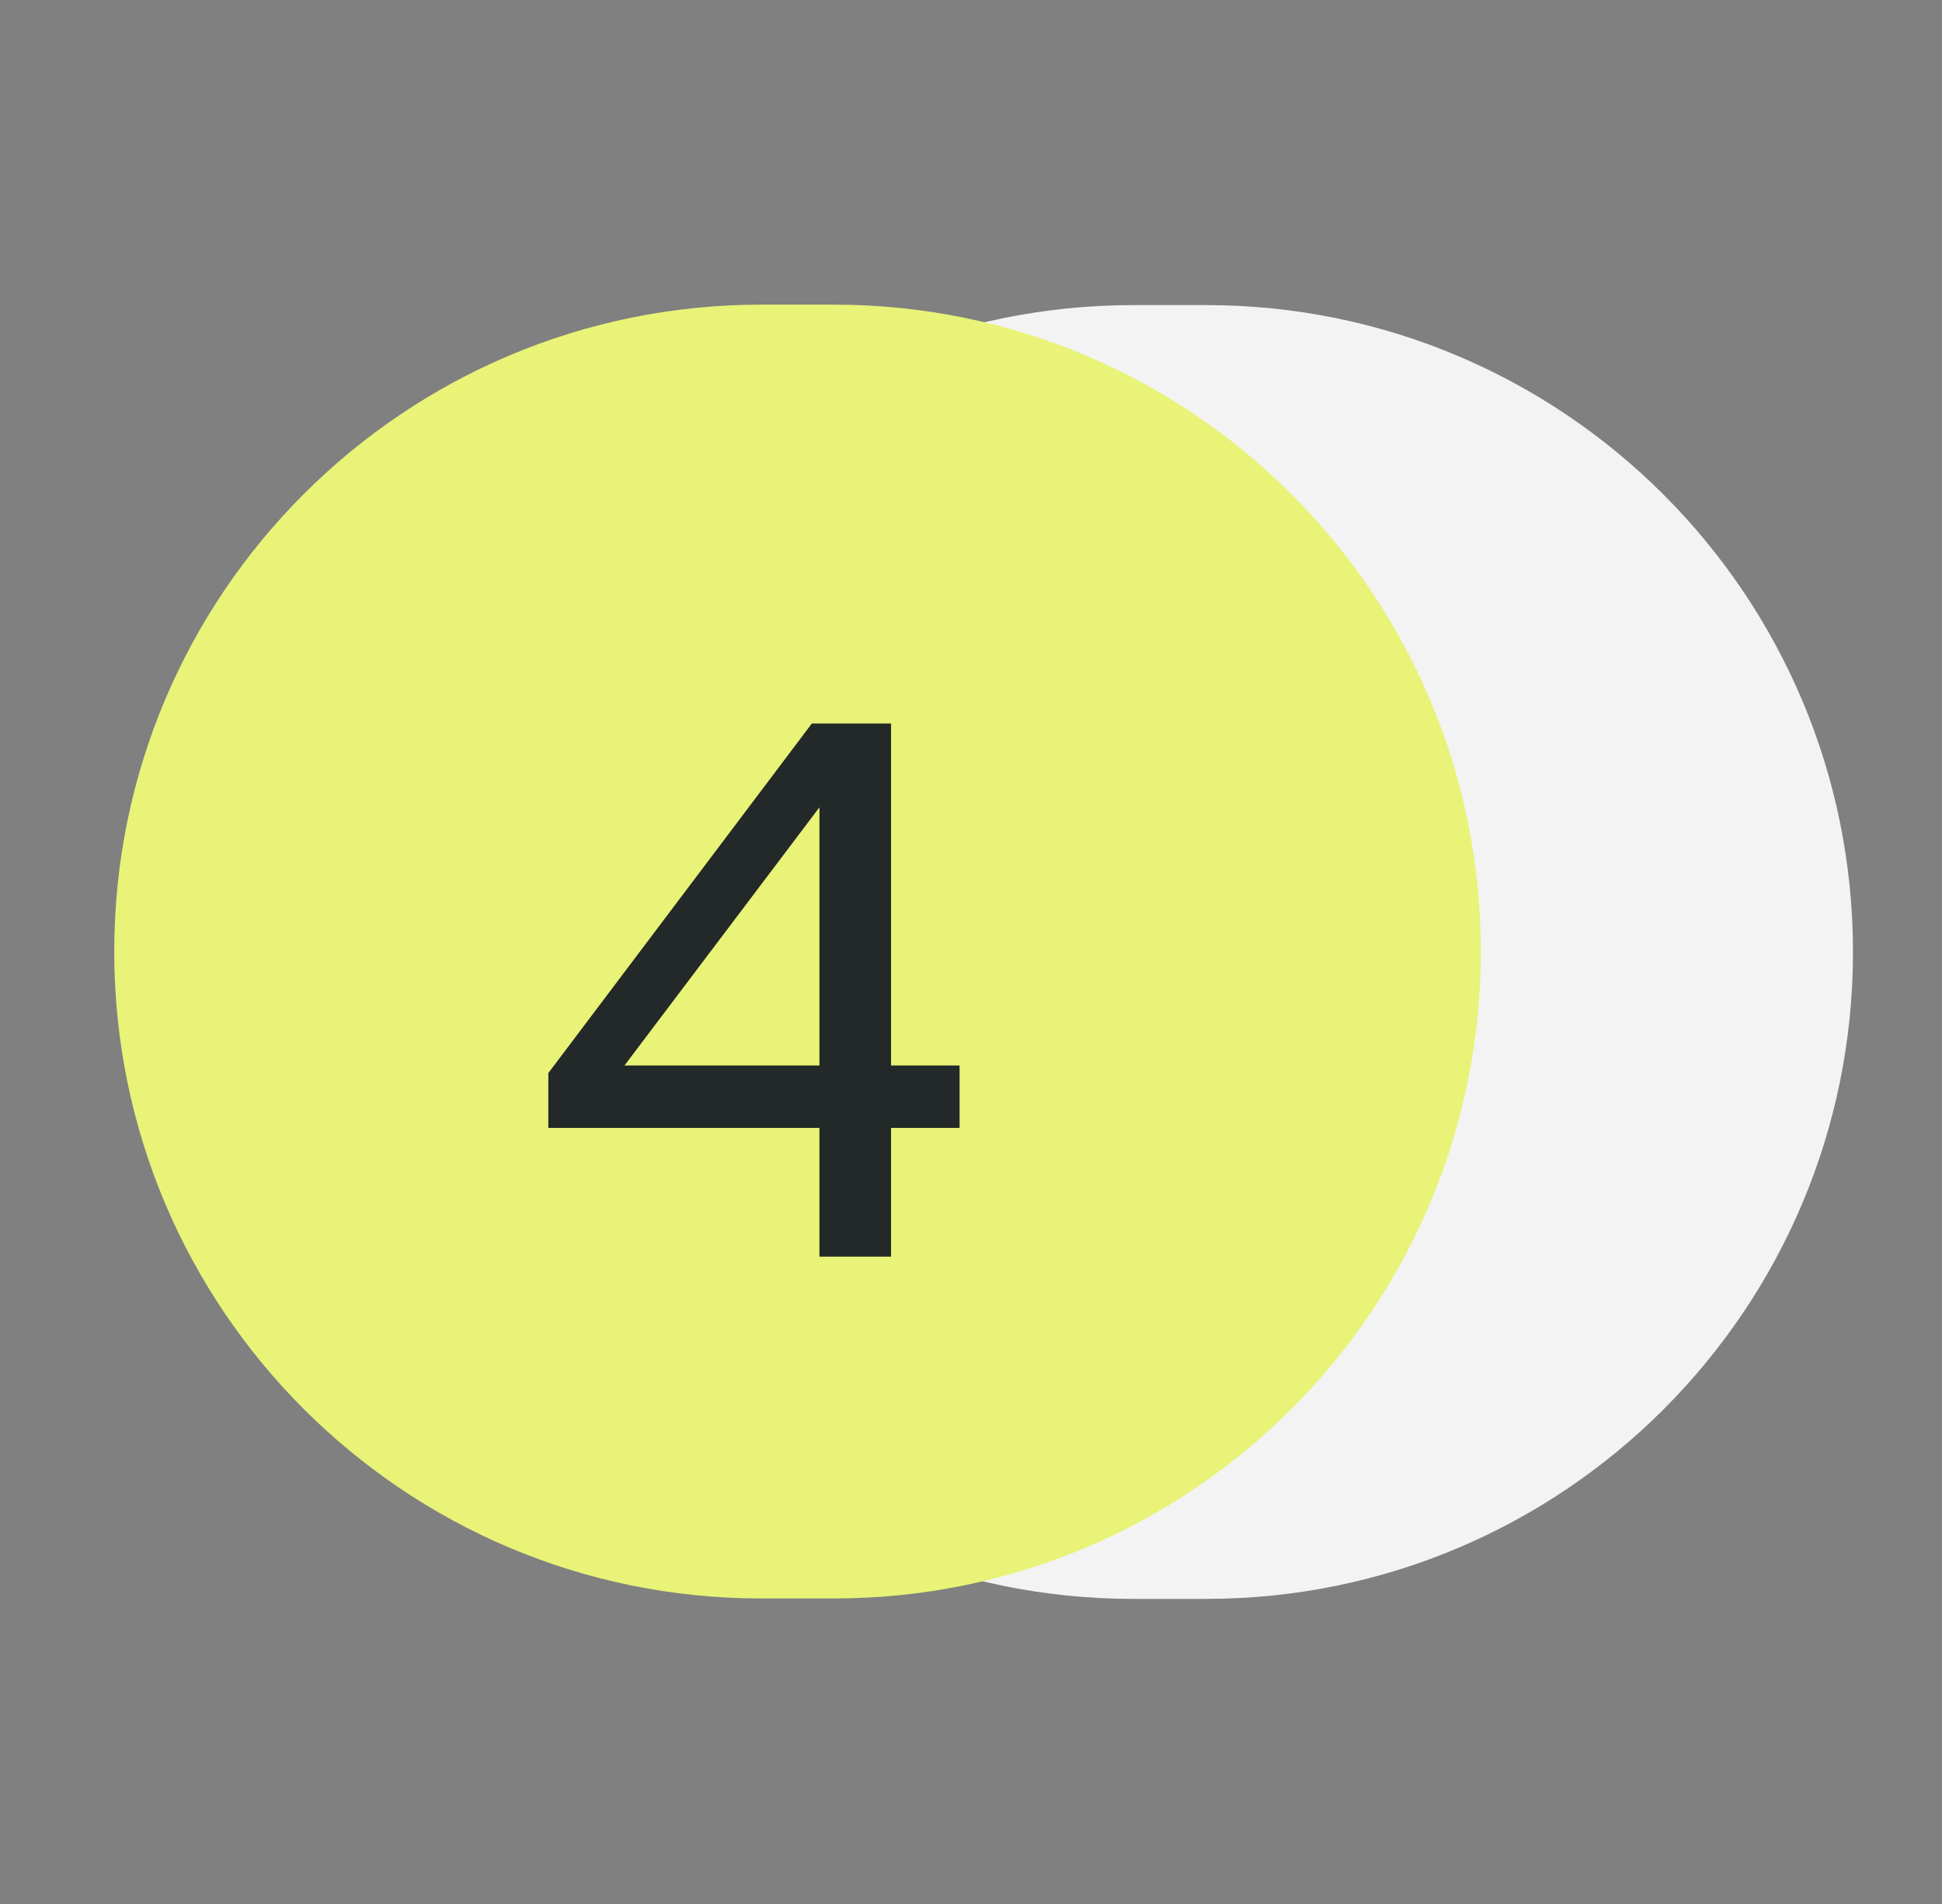
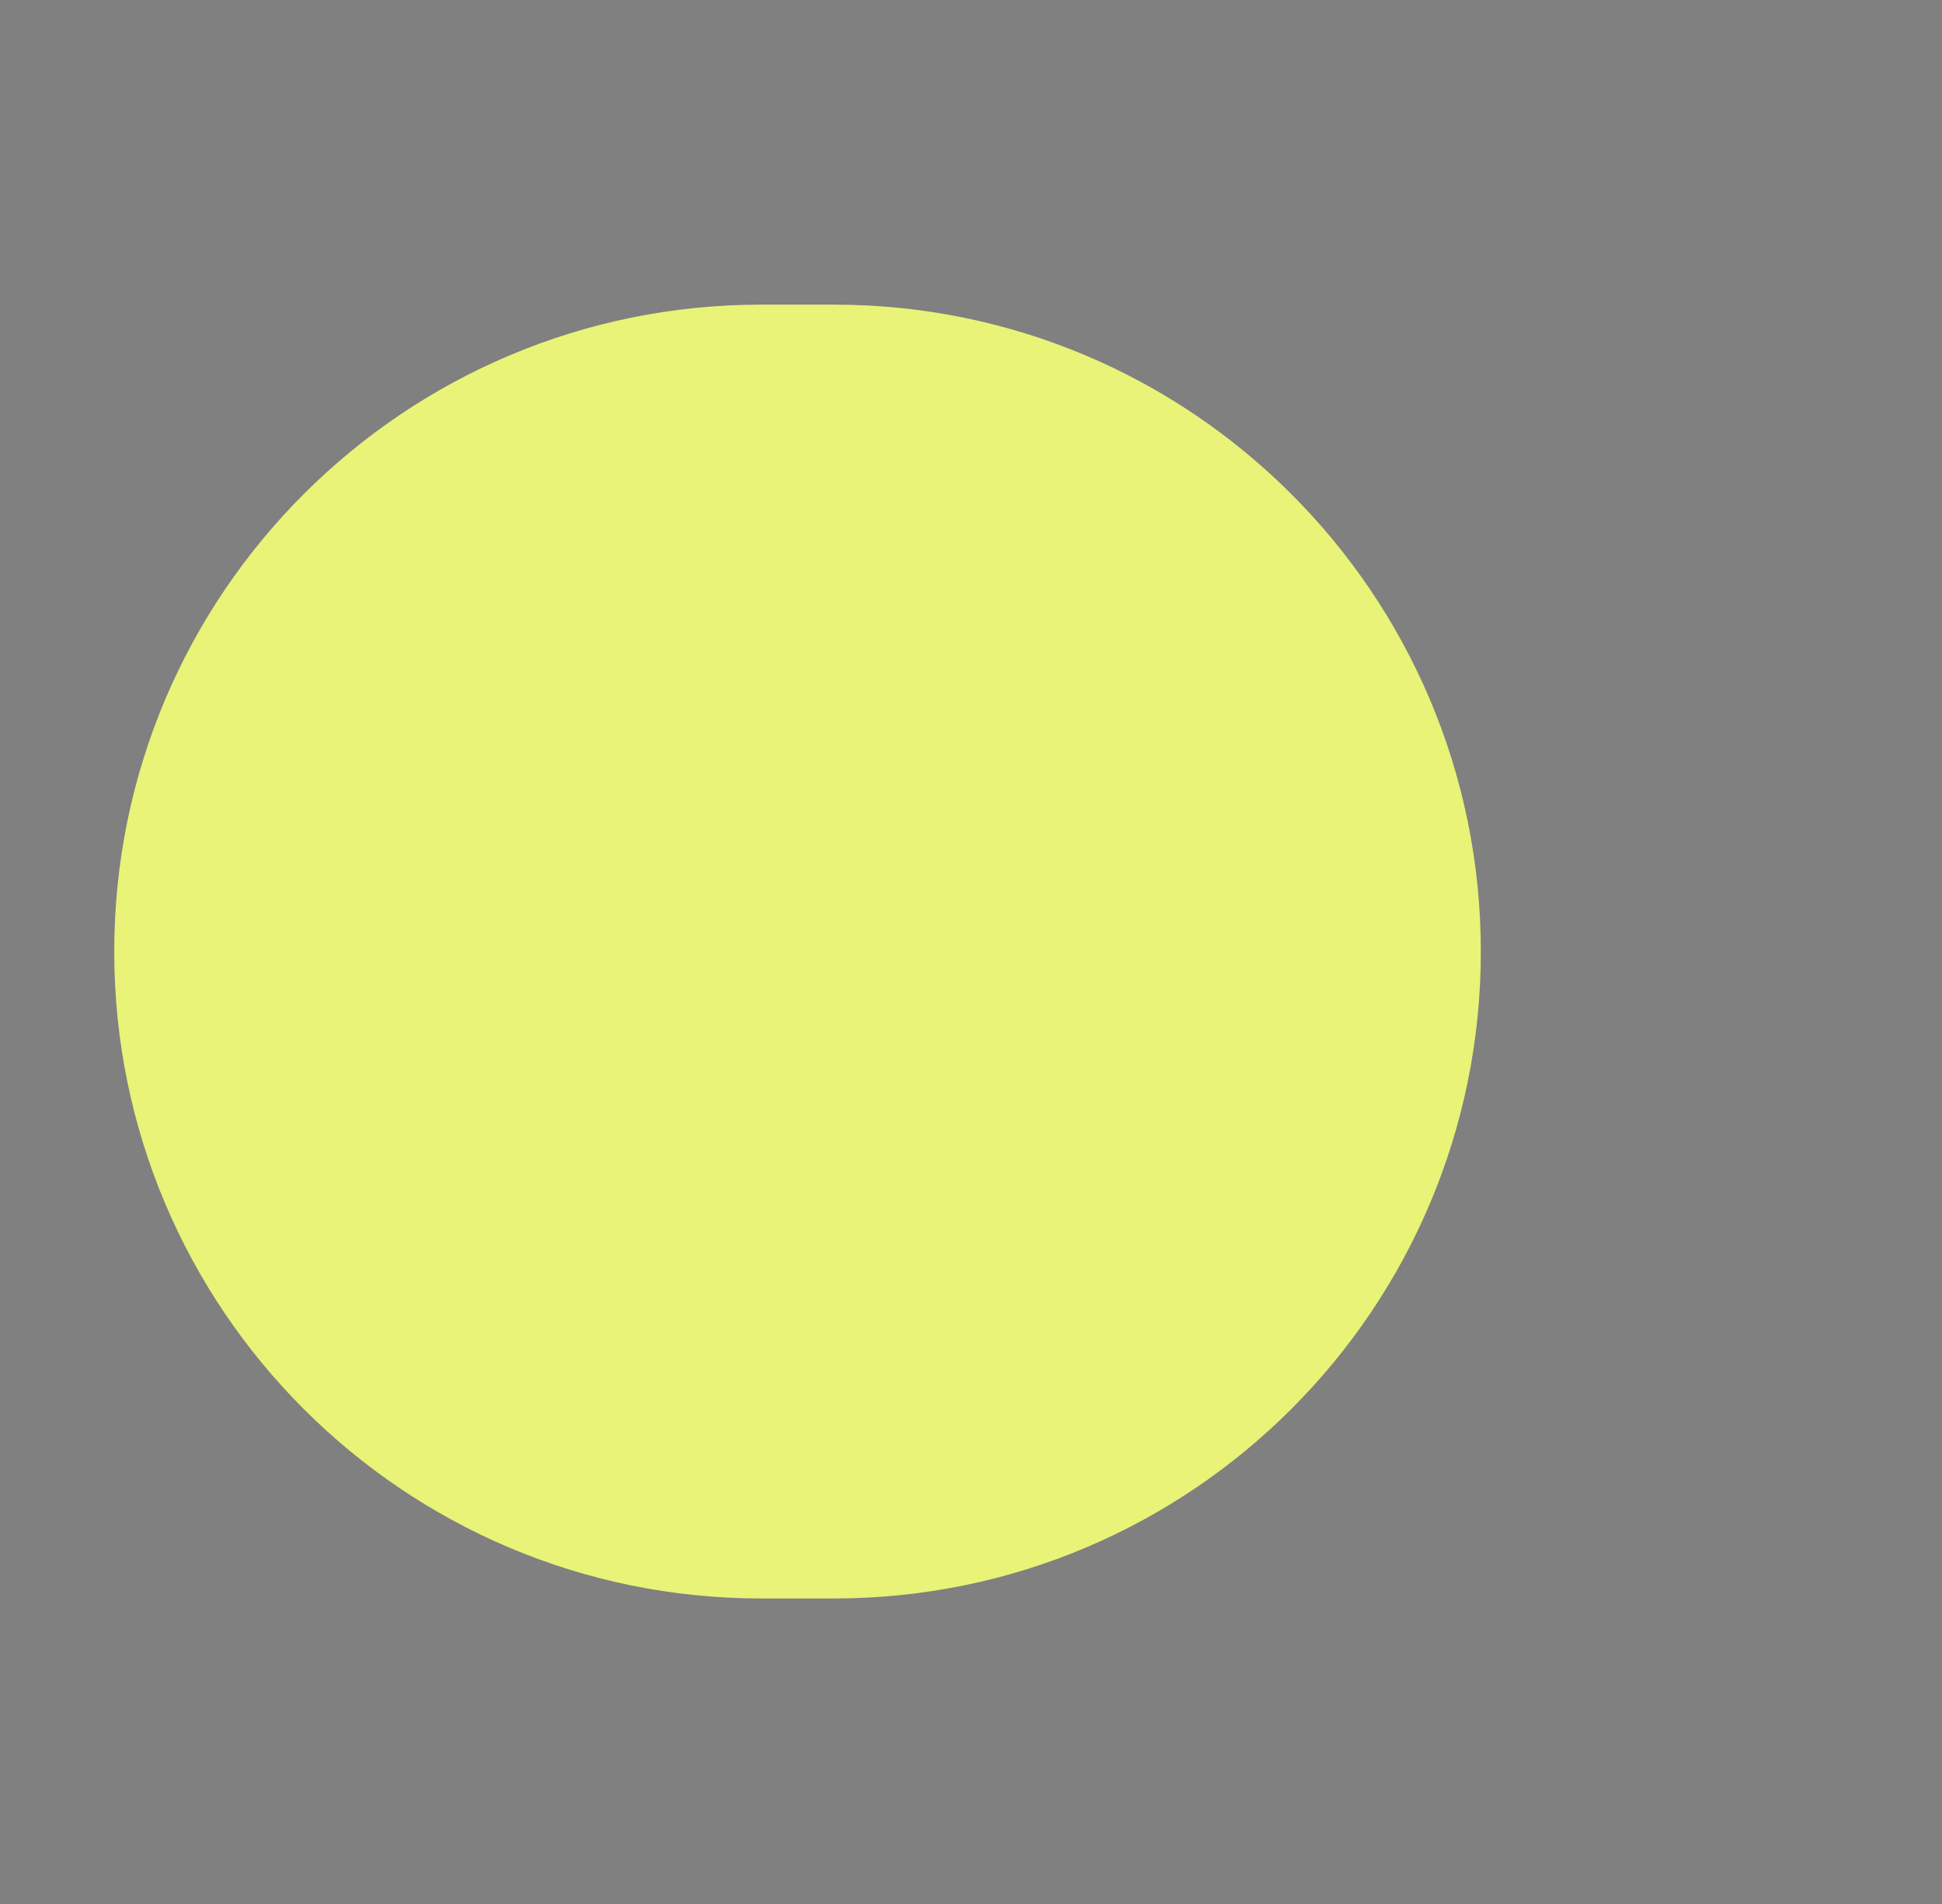
<svg xmlns="http://www.w3.org/2000/svg" width="51" height="50" viewBox="0 0 51 50" fill="none">
  <rect x="0" y="0" width="51" height="50" fill="#808080" stroke="none" />
-   <path d="M31.674 8.012H29.761C20.379 8.012 12.773 15.618 12.773 25C12.773 34.382 20.379 41.988 29.761 41.988H31.674C41.056 41.988 48.662 34.382 48.662 25C48.662 15.618 41.056 8.012 31.674 8.012Z" fill="#F3F3F3" />
  <path d="M21.901 8H19.988C10.606 8 3 15.606 3 24.988C3 34.371 10.606 41.977 19.988 41.977H21.901C31.284 41.977 38.889 34.371 38.889 24.988C38.889 15.606 31.284 8 21.901 8Z" fill="#E8F377" />
-   <path d="M21.52 29.62H14.4V28.18L21.32 19H23.4V27.98H25.2V29.62H23.4V33H21.52V29.62ZM21.52 27.98V21.2L16.4 27.98H21.52Z" fill="#232828" />
</svg>